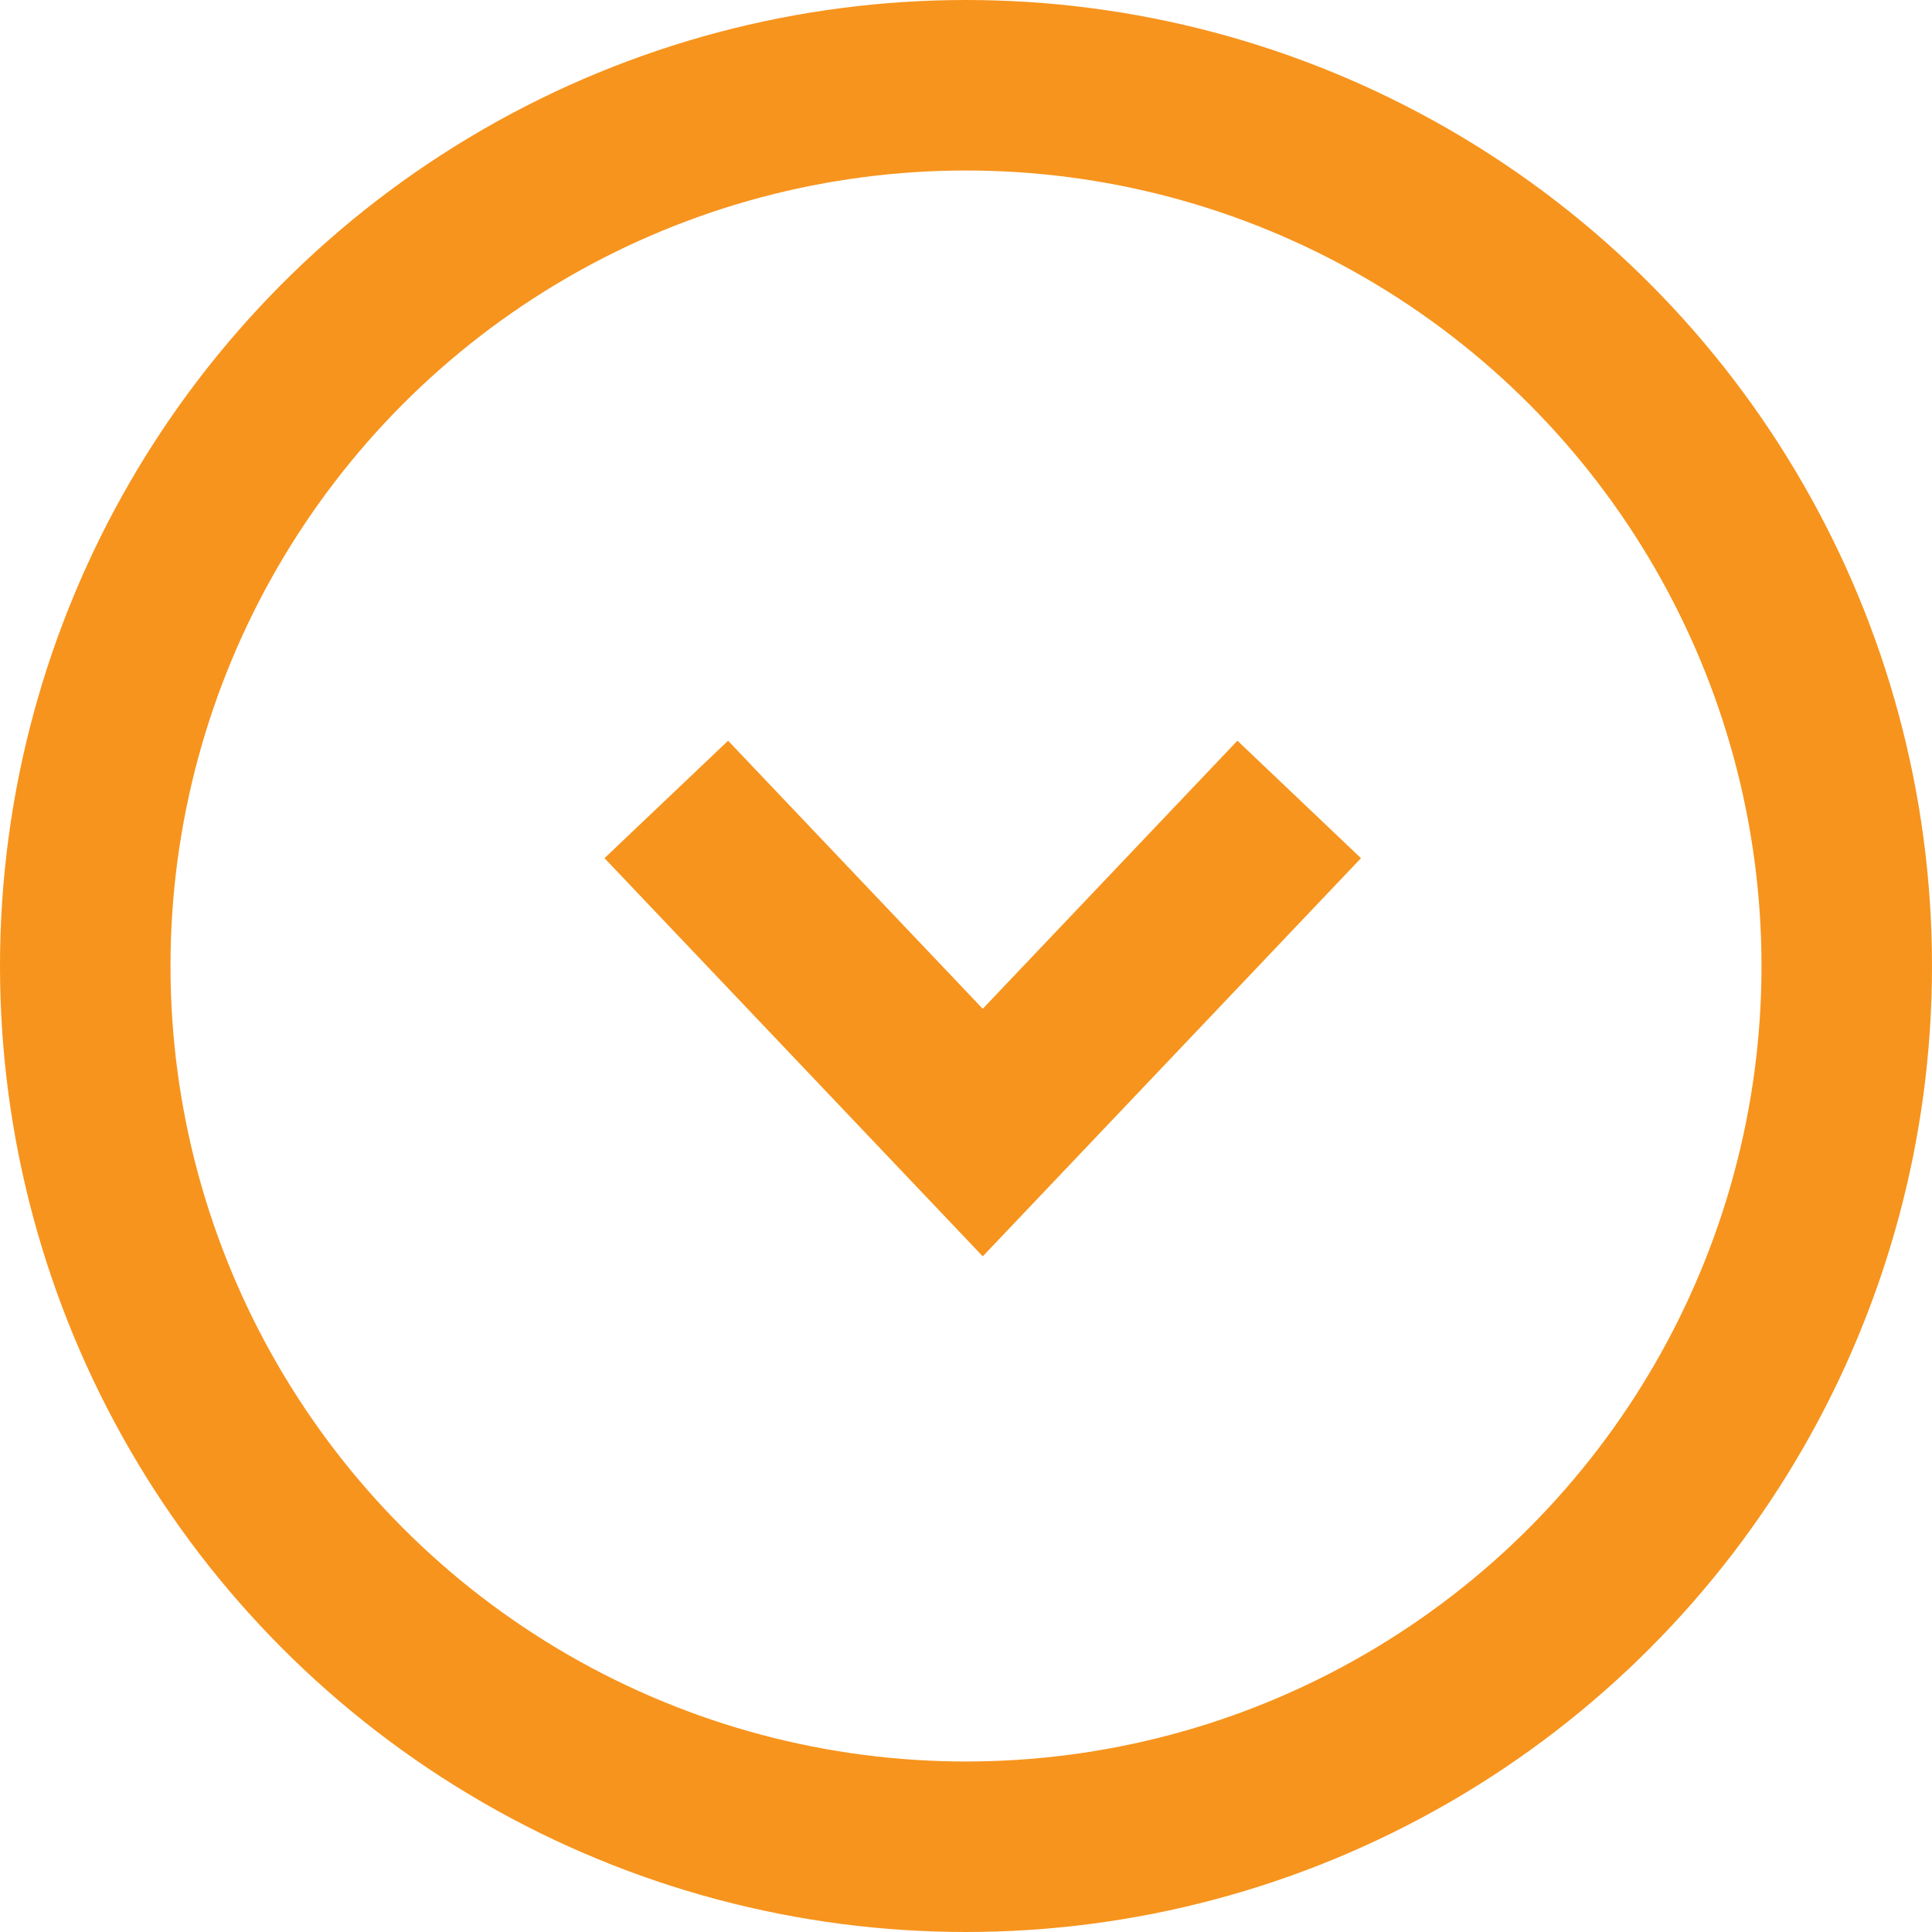
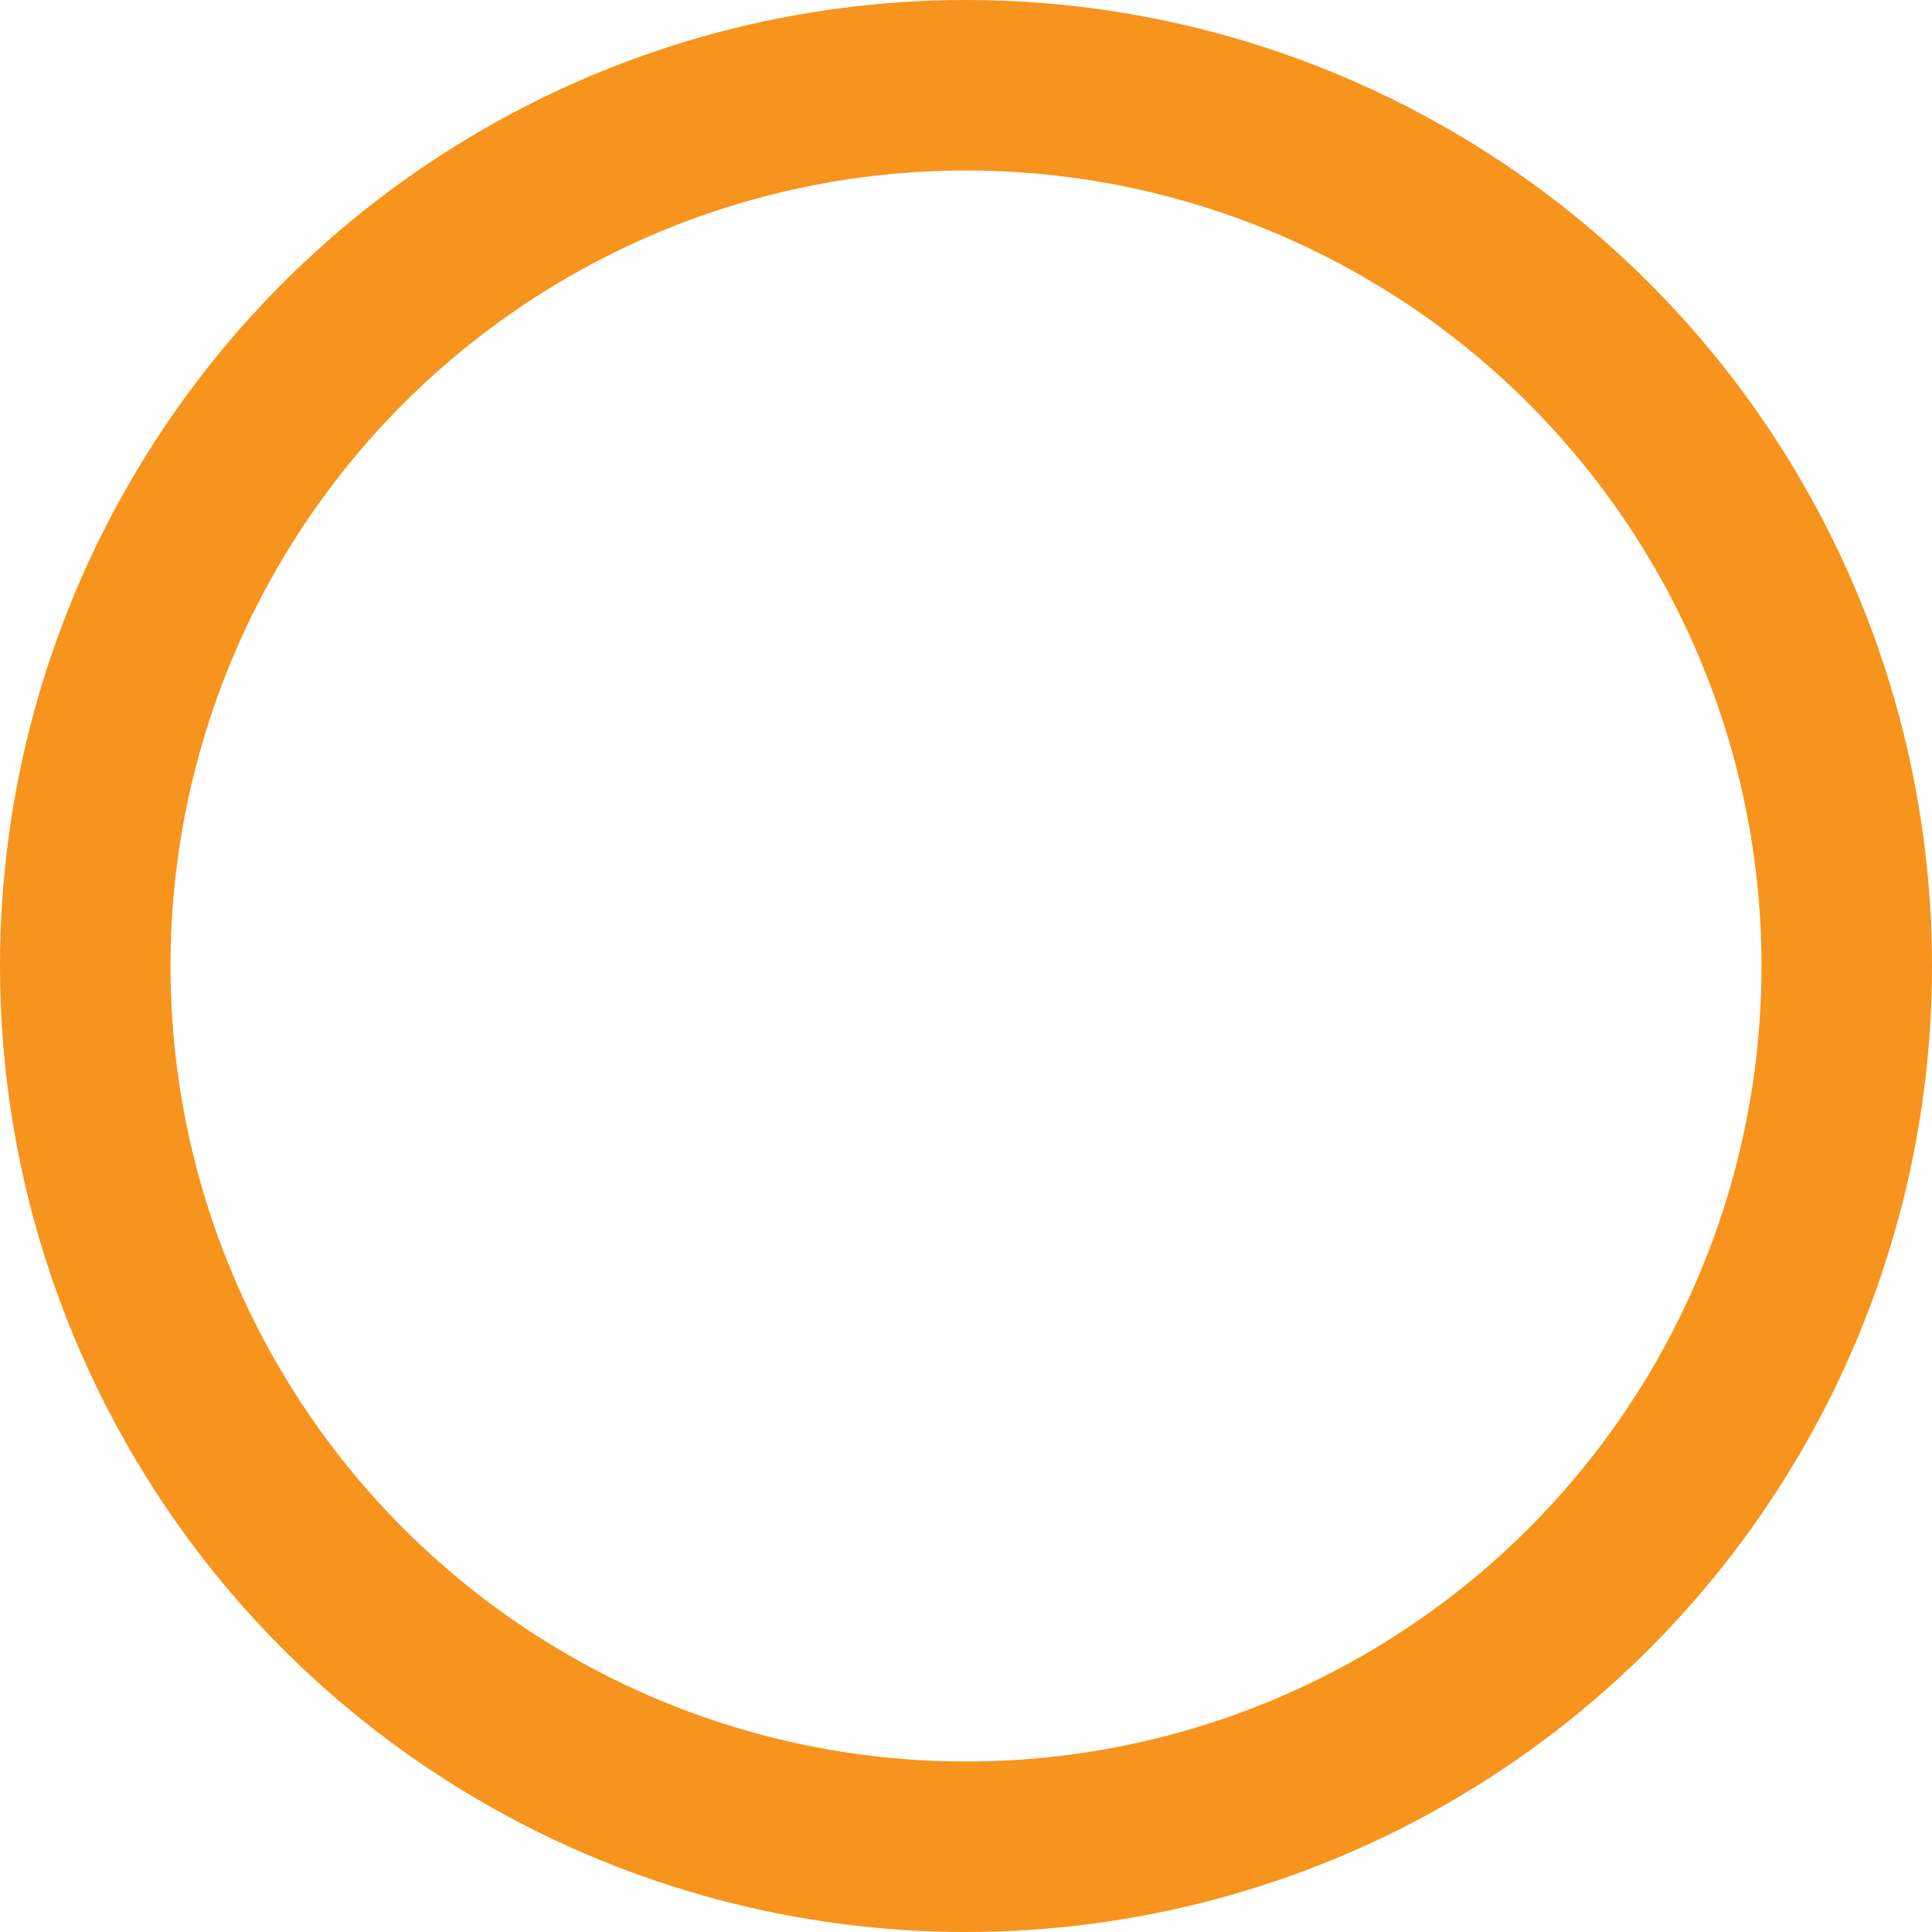
<svg xmlns="http://www.w3.org/2000/svg" width="24px" height="24px" viewBox="0 0 24 24" version="1.1">
  <title>Employee Drop Down Icon</title>
  <g id="Website" stroke="none" stroke-width="1" fill="none" fill-rule="evenodd">
    <g id="11---Transnova----Leadership-Team" transform="translate(-465, -1249)" stroke="#F7941D" stroke-width="2.118">
      <g id="Derek-Thomas" transform="translate(135, 860)">
        <g id="Employee-Drop-Down-Icon" transform="translate(330, 389)">
          <circle id="Oval" cx="12" cy="12" r="10.941" />
-           <path d="M8.277,9.931 L12.208,14.069 C14.828,11.31 16.139,9.931 16.139,9.931" id="Path-4-Copy-5" />
        </g>
      </g>
    </g>
  </g>
</svg>